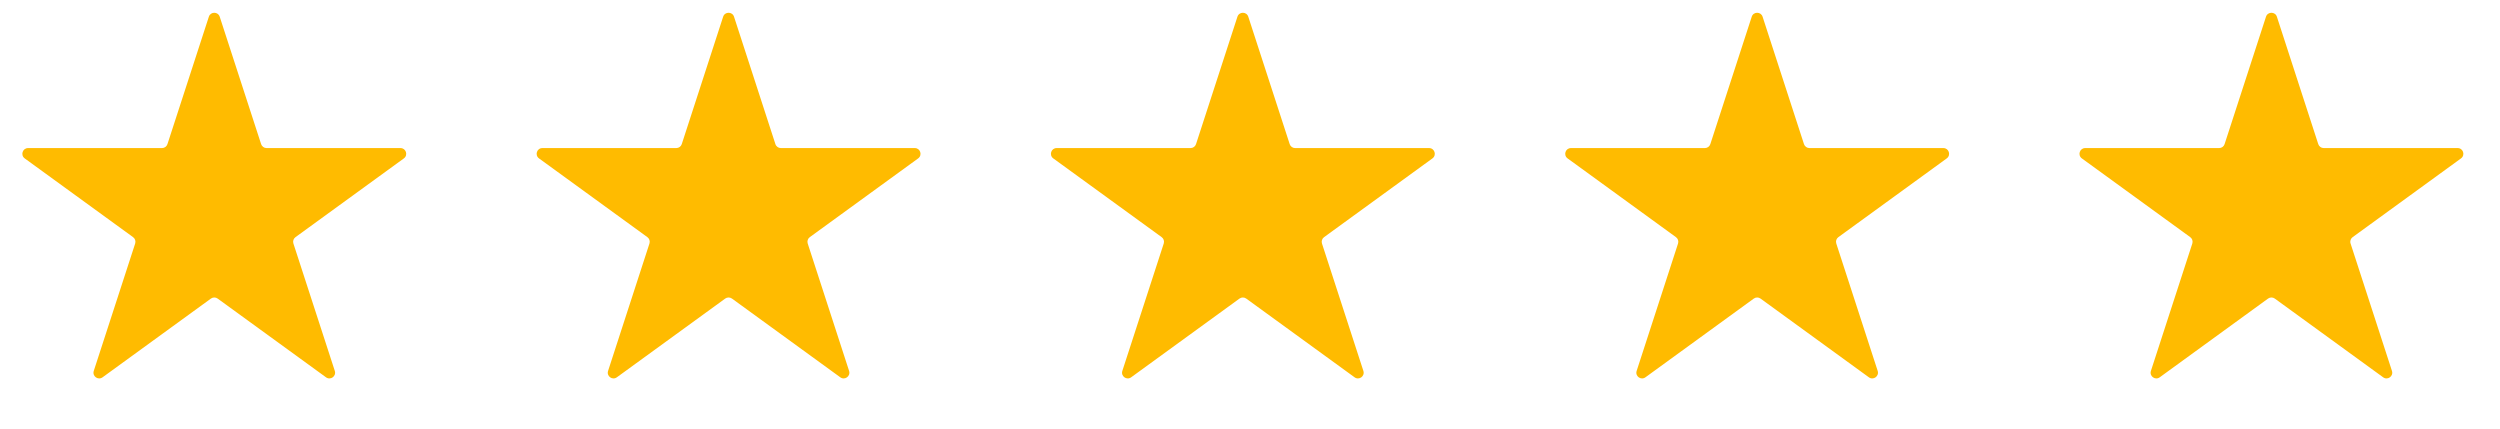
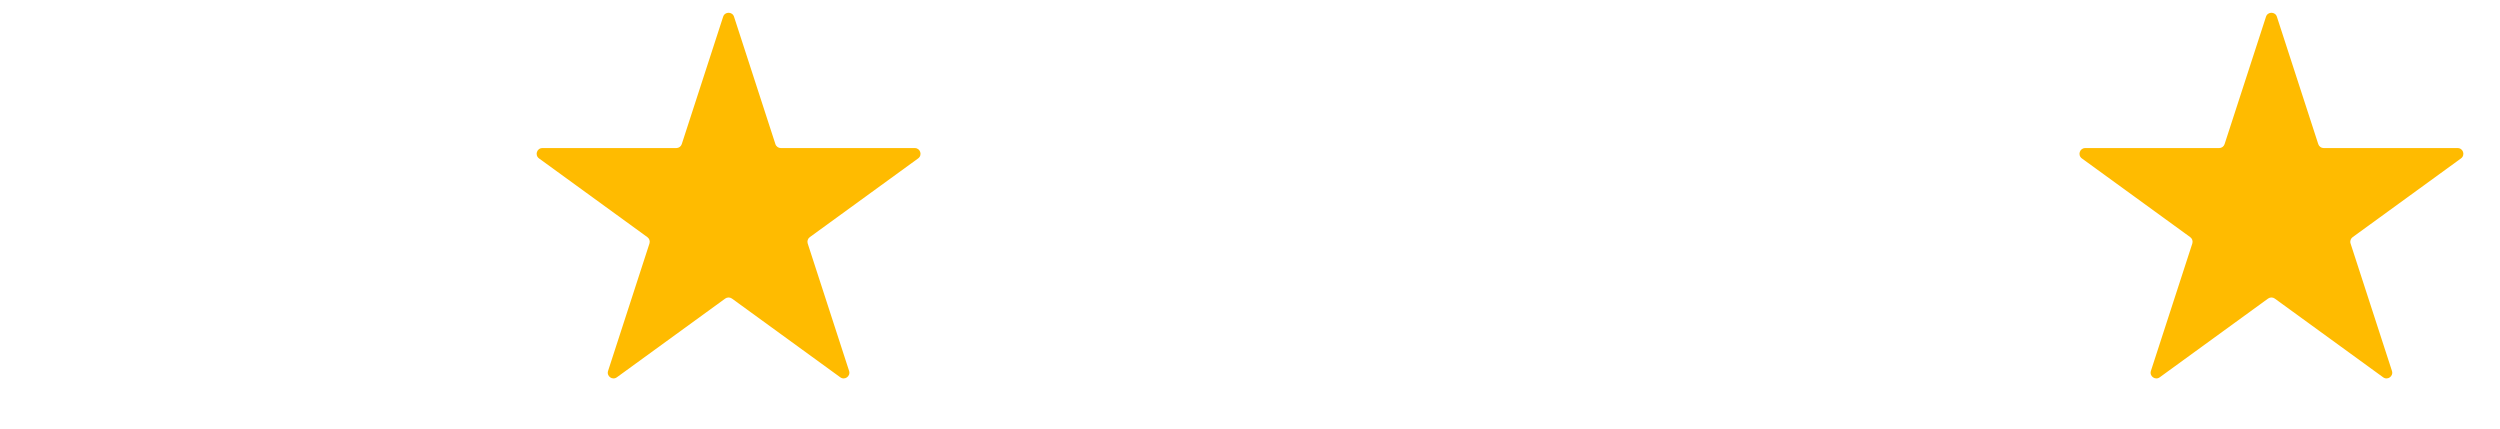
<svg xmlns="http://www.w3.org/2000/svg" width="105" height="18" viewBox="0 0 105 18" fill="none">
-   <path d="M8.772 0.702C8.844 0.481 9.156 0.481 9.228 0.702L10.967 6.053C10.999 6.152 11.091 6.219 11.195 6.219H16.821C17.053 6.219 17.15 6.516 16.962 6.653L12.411 9.96C12.326 10.021 12.291 10.129 12.323 10.228L14.062 15.579C14.134 15.8 13.881 15.984 13.693 15.847L9.141 12.54C9.057 12.479 8.943 12.479 8.859 12.54L4.308 15.847C4.119 15.984 3.866 15.8 3.938 15.579L5.677 10.228C5.709 10.129 5.674 10.021 5.589 9.96L1.038 6.653C0.85 6.516 0.947 6.219 1.179 6.219H6.805C6.909 6.219 7.001 6.152 7.033 6.053L8.772 0.702Z" fill="#FFBB00" />
  <path d="M30.372 0.702C30.444 0.481 30.757 0.481 30.829 0.702L32.567 6.053C32.599 6.152 32.692 6.219 32.796 6.219H38.422C38.654 6.219 38.751 6.516 38.562 6.653L34.011 9.96C33.927 10.021 33.892 10.129 33.924 10.228L35.662 15.579C35.734 15.8 35.481 15.984 35.293 15.847L30.742 12.54C30.657 12.479 30.544 12.479 30.459 12.54L25.908 15.847C25.72 15.984 25.467 15.8 25.539 15.579L27.277 10.228C27.309 10.129 27.274 10.021 27.19 9.96L22.639 6.653C22.451 6.516 22.547 6.219 22.78 6.219H28.406C28.51 6.219 28.602 6.152 28.634 6.053L30.372 0.702Z" fill="#FFBB00" />
-   <path d="M51.972 0.702C52.044 0.481 52.357 0.481 52.428 0.702L54.167 6.053C54.199 6.152 54.291 6.219 54.395 6.219H60.021C60.254 6.219 60.35 6.516 60.162 6.653L55.611 9.96C55.527 10.021 55.491 10.129 55.523 10.228L57.262 15.579C57.334 15.8 57.081 15.984 56.893 15.847L52.341 12.54C52.257 12.479 52.143 12.479 52.059 12.54L47.508 15.847C47.32 15.984 47.066 15.8 47.138 15.579L48.877 10.228C48.909 10.129 48.874 10.021 48.79 9.96L44.238 6.653C44.05 6.516 44.147 6.219 44.379 6.219H50.005C50.109 6.219 50.201 6.152 50.233 6.053L51.972 0.702Z" fill="#FFBB00" />
-   <path d="M73.573 0.702C73.644 0.481 73.957 0.481 74.029 0.702L75.767 6.053C75.8 6.152 75.892 6.219 75.996 6.219H81.622C81.854 6.219 81.951 6.516 81.763 6.653L77.211 9.96C77.127 10.021 77.092 10.129 77.124 10.228L78.863 15.579C78.934 15.8 78.681 15.984 78.493 15.847L73.942 12.54C73.858 12.479 73.744 12.479 73.66 12.54L69.108 15.847C68.92 15.984 68.667 15.8 68.739 15.579L70.478 10.228C70.51 10.129 70.474 10.021 70.39 9.96L65.839 6.653C65.651 6.516 65.747 6.219 65.98 6.219H71.606C71.71 6.219 71.802 6.152 71.834 6.053L73.573 0.702Z" fill="#FFBB00" />
  <path d="M95.172 0.702C95.244 0.481 95.557 0.481 95.629 0.702L97.367 6.053C97.399 6.152 97.491 6.219 97.595 6.219H103.221C103.454 6.219 103.55 6.516 103.362 6.653L98.811 9.96C98.727 10.021 98.691 10.129 98.724 10.228L100.462 15.579C100.534 15.8 100.281 15.984 100.093 15.847L95.541 12.54C95.457 12.479 95.343 12.479 95.259 12.54L90.708 15.847C90.52 15.984 90.266 15.8 90.338 15.579L92.077 10.228C92.109 10.129 92.074 10.021 91.99 9.96L87.438 6.653C87.25 6.516 87.347 6.219 87.579 6.219H93.205C93.309 6.219 93.401 6.152 93.433 6.053L95.172 0.702Z" fill="#FFBB00" />
</svg>